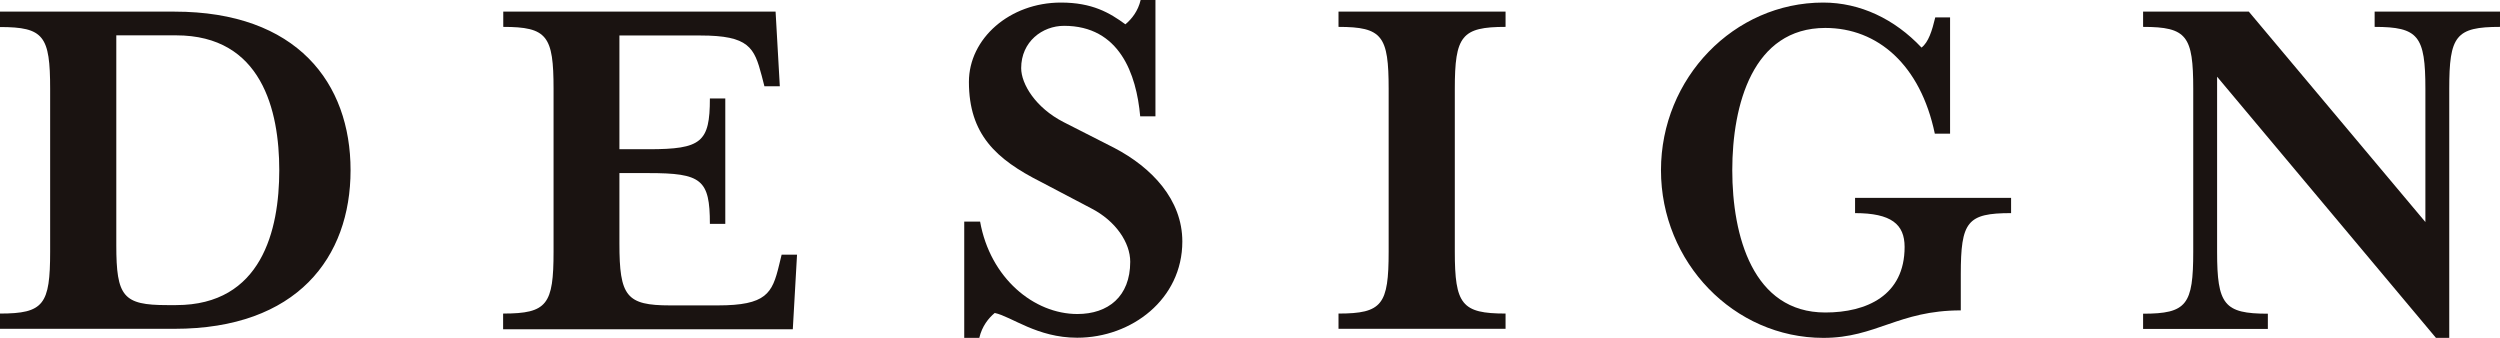
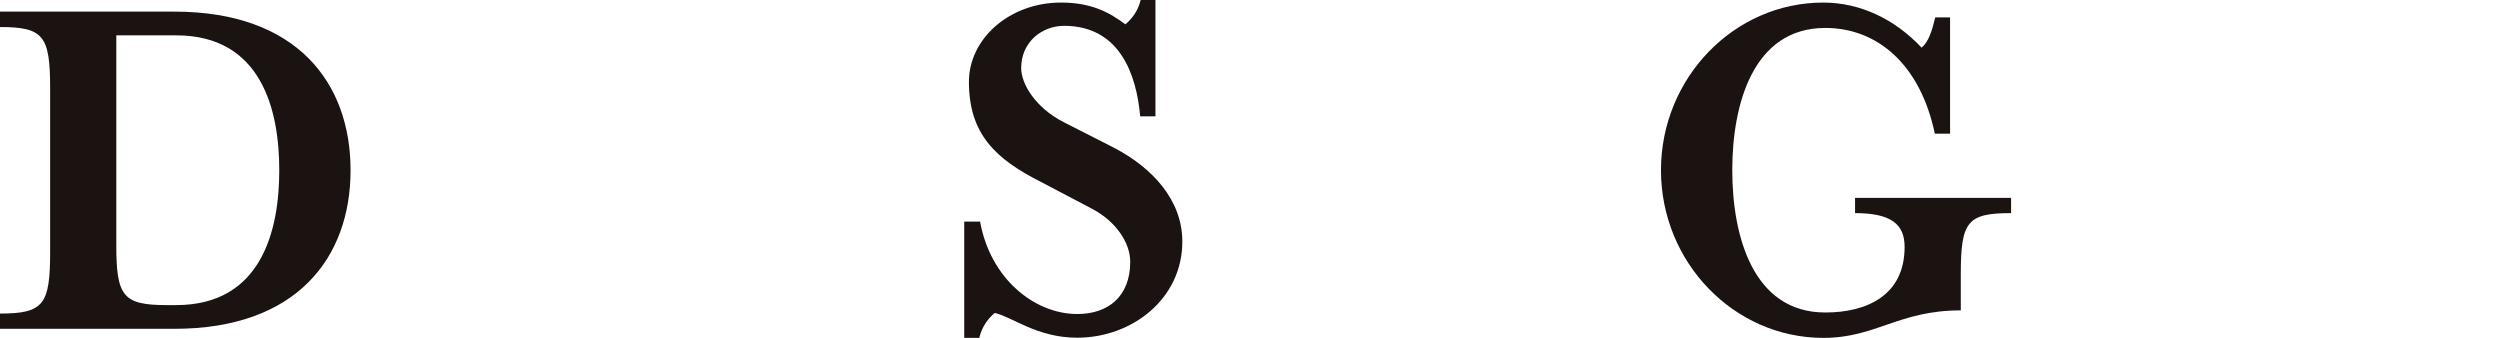
<svg xmlns="http://www.w3.org/2000/svg" id="_レイヤー_1" viewBox="0 0 165.52 22.37">
  <defs>
    <style>.cls-1{fill:#1a1311;}.cls-2{isolation:isolate;}</style>
  </defs>
  <g id="DESIGN" class="cls-2">
    <g class="cls-2">
      <path class="cls-1" d="m0,20.76c2.9,0,3.32-.6,3.32-4.1V5.88C3.32,2.38,2.9,1.79,0,1.79V.77h11.55c8.12,0,11.66,4.73,11.66,10.5s-3.54,10.5-11.66,10.5H0v-1.01Zm7.7-4.52c0,3.4.46,3.96,3.36,3.96h.6c5.67,0,6.83-4.97,6.83-8.93s-1.16-8.93-6.83-8.93h-3.96v13.9Z" />
-       <path class="cls-1" d="m33.32,20.76c2.91,0,3.33-.6,3.33-4.1V5.88c0-3.5-.42-4.1-3.33-4.1V.77h18.03l.28,4.94h-1.02l-.18-.7c-.49-1.86-.84-2.66-4.06-2.66h-5.36v7.53h1.93c3.5,0,4.06-.46,4.06-3.36h1.02v8.3h-1.02c0-2.94-.56-3.36-4.06-3.36h-1.93v4.66c0,3.5.46,4.1,3.36,4.1h3.15c3.22,0,3.61-.8,4.06-2.66l.17-.7h1.02l-.28,4.94h-19.18v-1.01Z" />
      <path class="cls-1" d="m64.85,22.37h-1.01v-7.7h1.05c.67,3.75,3.57,6.12,6.44,6.12,2.03,0,3.5-1.15,3.5-3.46,0-1.26-.95-2.7-2.59-3.54l-3.33-1.75c-2.97-1.5-4.76-3.15-4.76-6.62,0-2.87,2.7-5.25,6.09-5.25,2.07,0,3.22.67,4.27,1.44.42-.35.84-.88,1.01-1.61h.98v7.7h-1.01c-.25-2.8-1.37-5.99-5.04-5.99-1.44,0-2.84,1.05-2.84,2.8,0,1.05.95,2.62,2.8,3.57l3.36,1.71c2.49,1.3,4.51,3.43,4.51,6.2,0,3.82-3.36,6.37-6.96,6.37-2.66,0-4.34-1.4-5.46-1.64-.42.35-.84.88-1.02,1.64Z" />
-       <path class="cls-1" d="m88.62,21.77v-1.01c2.9,0,3.32-.6,3.32-4.1V5.88c0-3.5-.42-4.1-3.32-4.1V.77h11.06v1.01c-2.91,0-3.36.6-3.36,4.1v10.78c0,3.5.46,4.1,3.36,4.1v1.01h-11.06Z" />
      <path class="cls-1" d="m122.82,14.11v-1.01h10.33v1.01c-2.91,0-3.33.56-3.33,4.06v2.38c-4.13,0-5.6,1.82-9.1,1.82-5.92,0-10.75-5-10.75-11.1S114.8.17,120.71.17c2.45,0,4.73,1.09,6.51,2.98.46-.35.7-1.12.91-2h.98v7.7h-1.01c-.95-4.55-3.78-7-7.25-7-4.8,0-6.16,5.08-6.16,9.42s1.36,9.42,6.16,9.42c2.73,0,5.25-1.12,5.25-4.34,0-1.5-.88-2.24-3.29-2.24Z" />
-       <path class="cls-1" d="m160.58,5.88c0-3.5-.46-4.1-3.36-4.1V.77h8.3v1.01c-2.94,0-3.36.6-3.36,4.1v16.49h-.88l-14.49-17.29v11.59c0,3.5.46,4.1,3.36,4.1v1.01h-8.26v-1.01c2.9,0,3.32-.6,3.32-4.1V5.88c0-3.5-.42-4.1-3.32-4.1V.77h7l11.69,13.93V5.88Z" />
    </g>
  </g>
</svg>